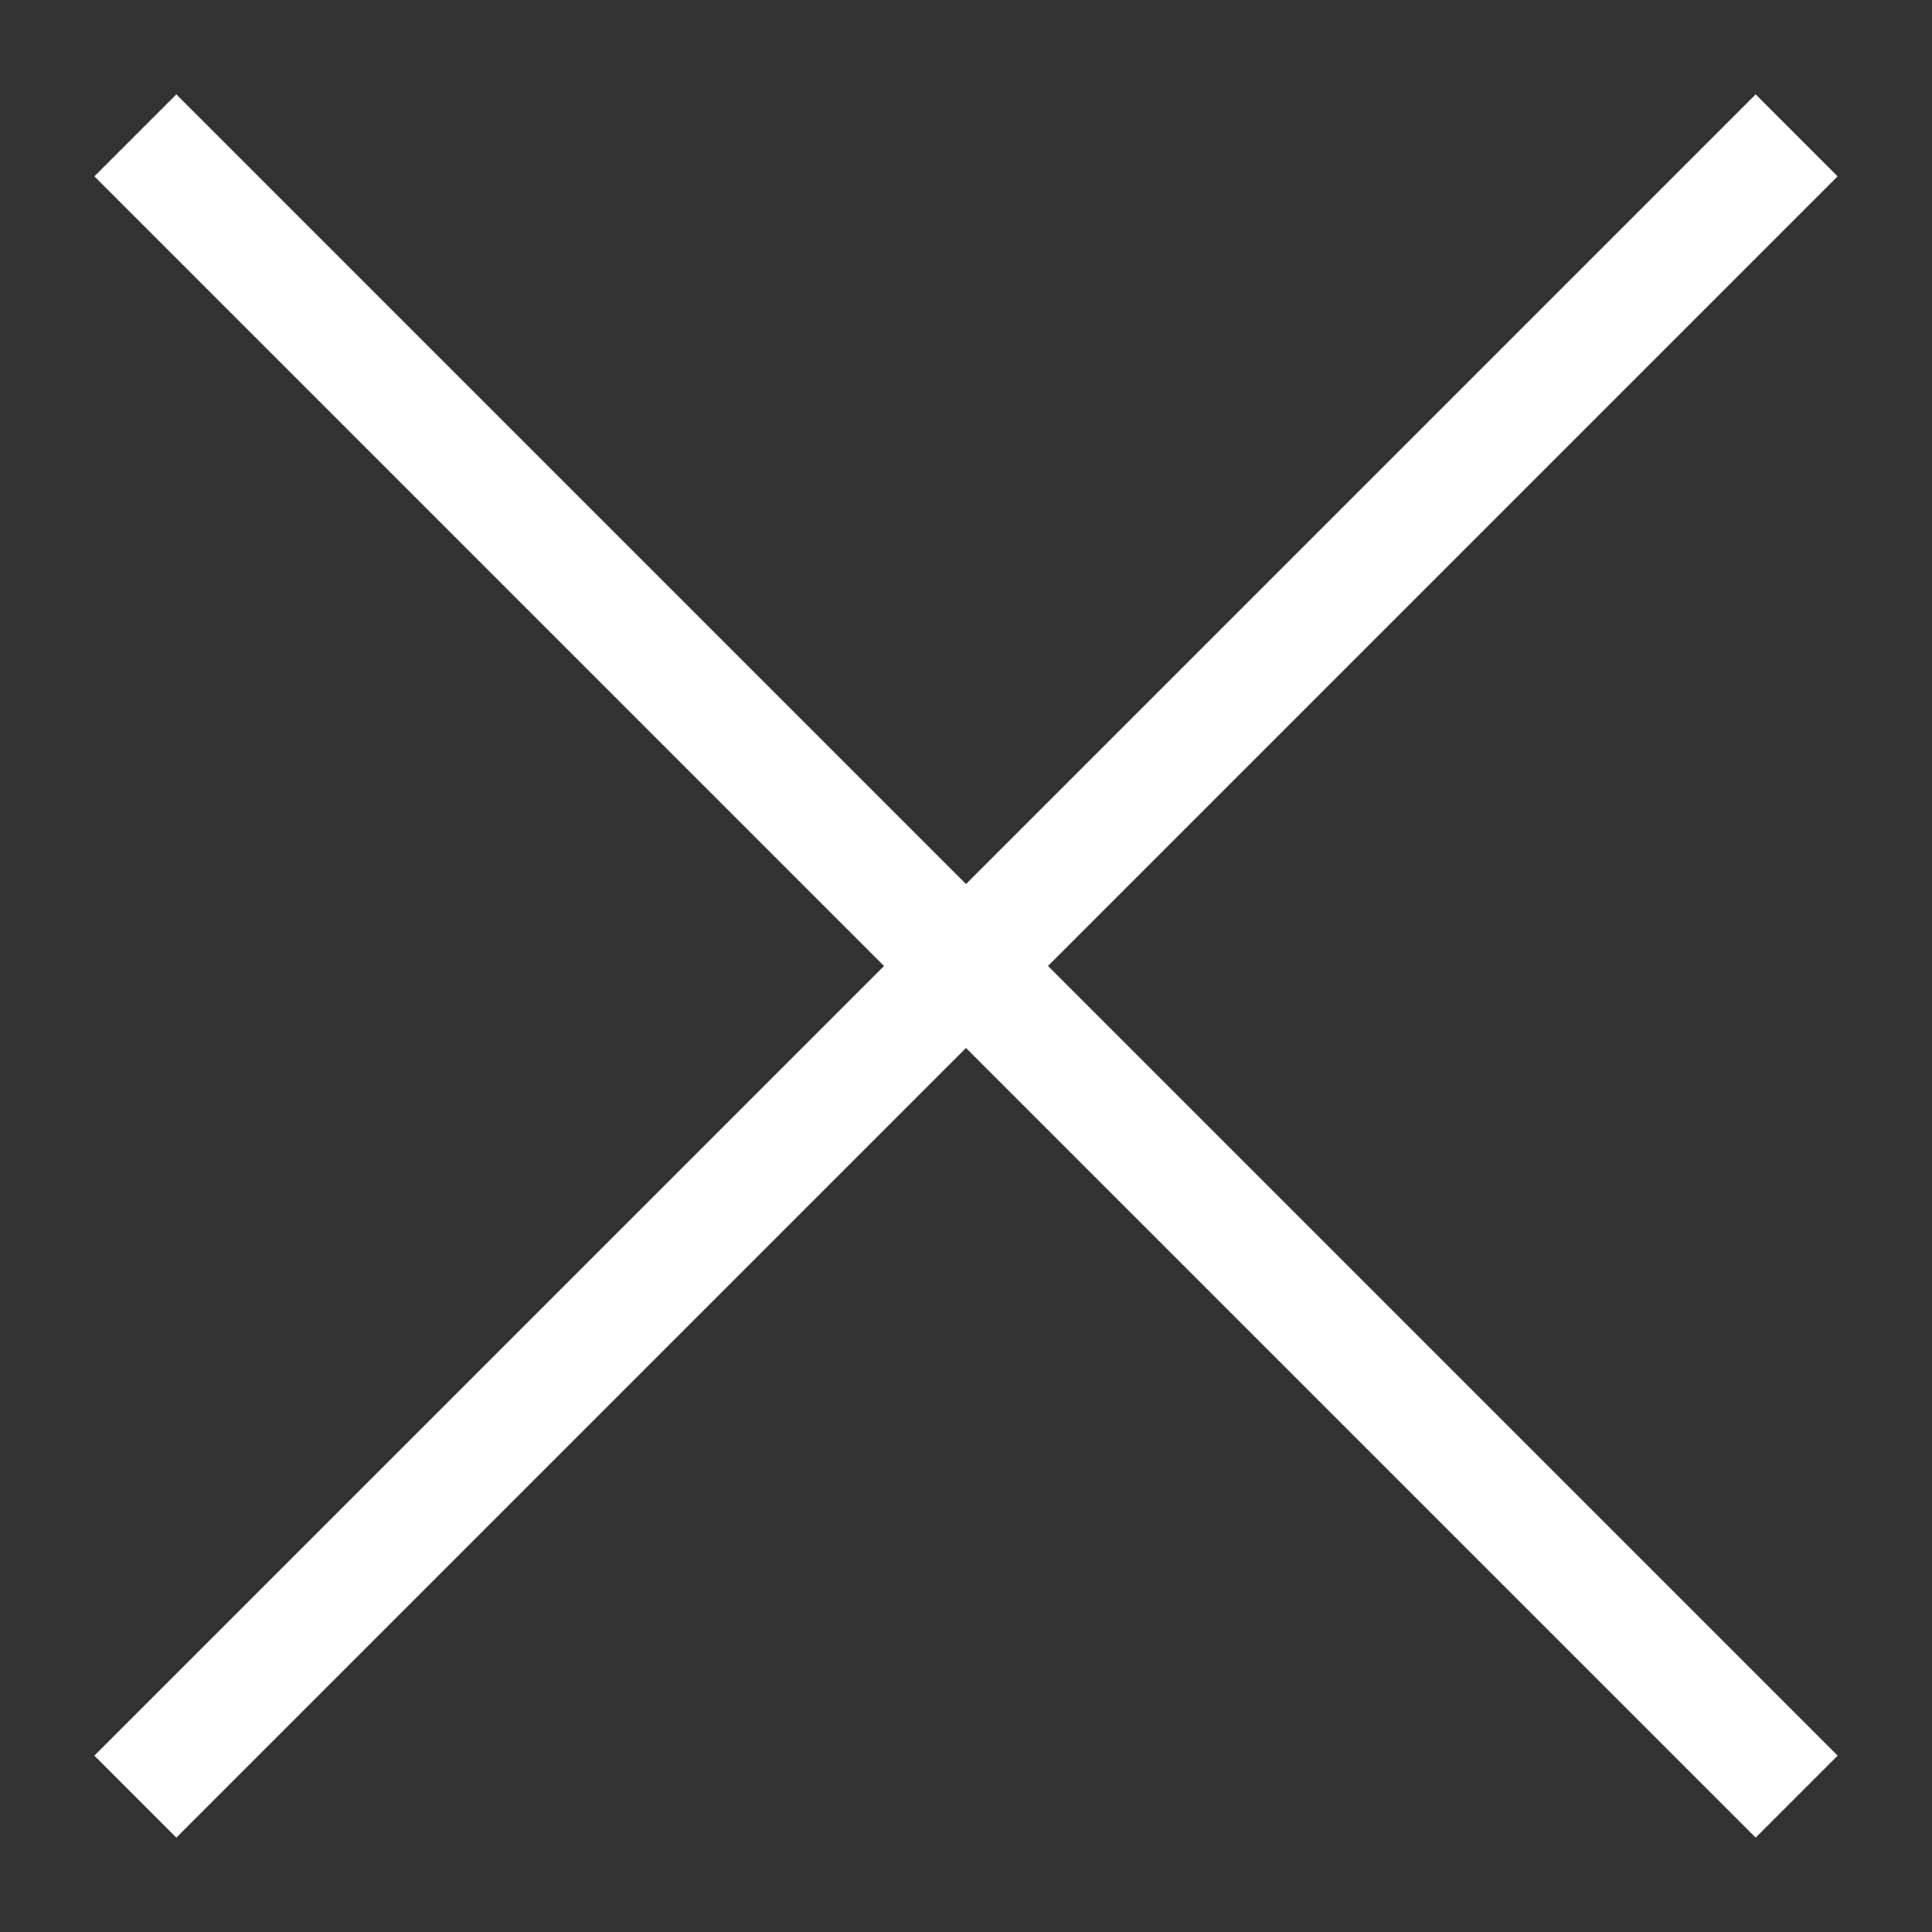
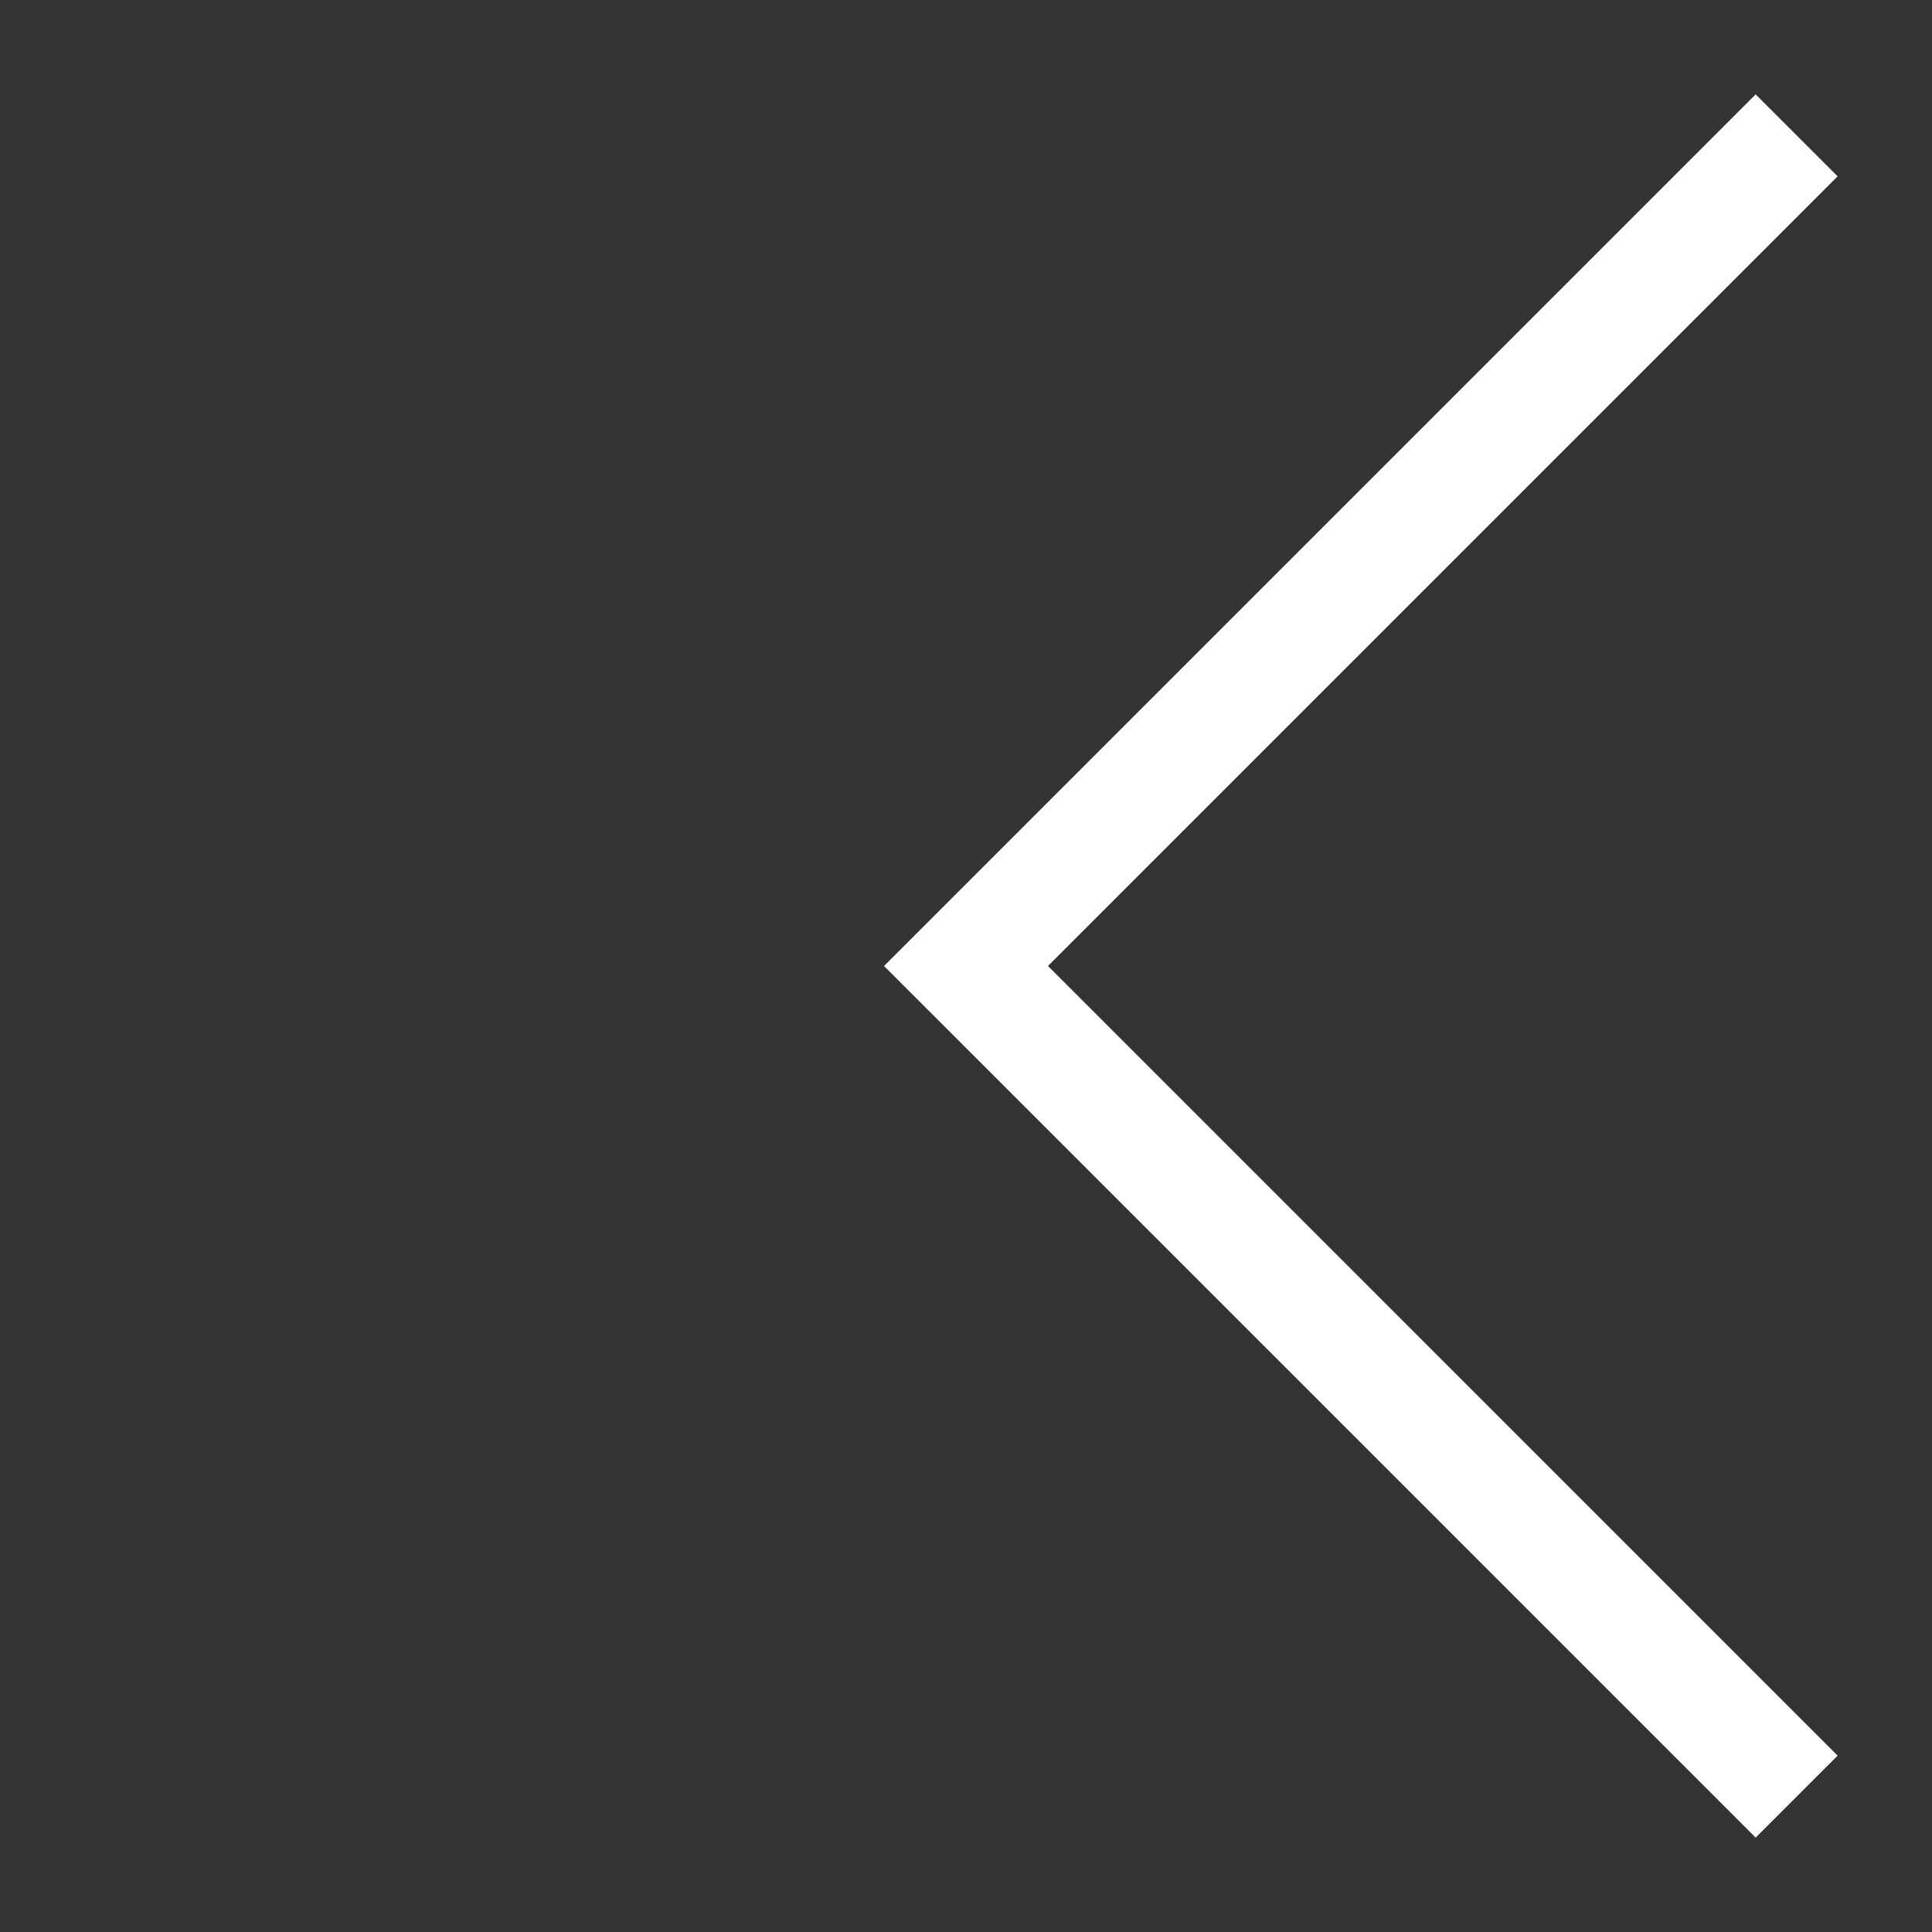
<svg xmlns="http://www.w3.org/2000/svg" version="1.1" id="Ebene_1" x="0px" y="0px" width="100px" height="100px" viewBox="0 0 100 100" enable-background="new 0 0 100 100" xml:space="preserve">
  <rect x="0" y="0" width="100" height="100" fill="#333333" stroke="none" />
  <g>
    <g>
      <polyline fill="none" stroke="#FFFFFF" stroke-width="6" stroke-miterlimit="10" points="92.994,7.006 50,50 92.994,92.993   " />
    </g>
    <g>
-       <polyline fill="none" stroke="#FFFFFF" stroke-width="6" stroke-miterlimit="10" points="7.006,7.006 50,50 7.006,92.993   " />
-     </g>
+       </g>
  </g>
</svg>